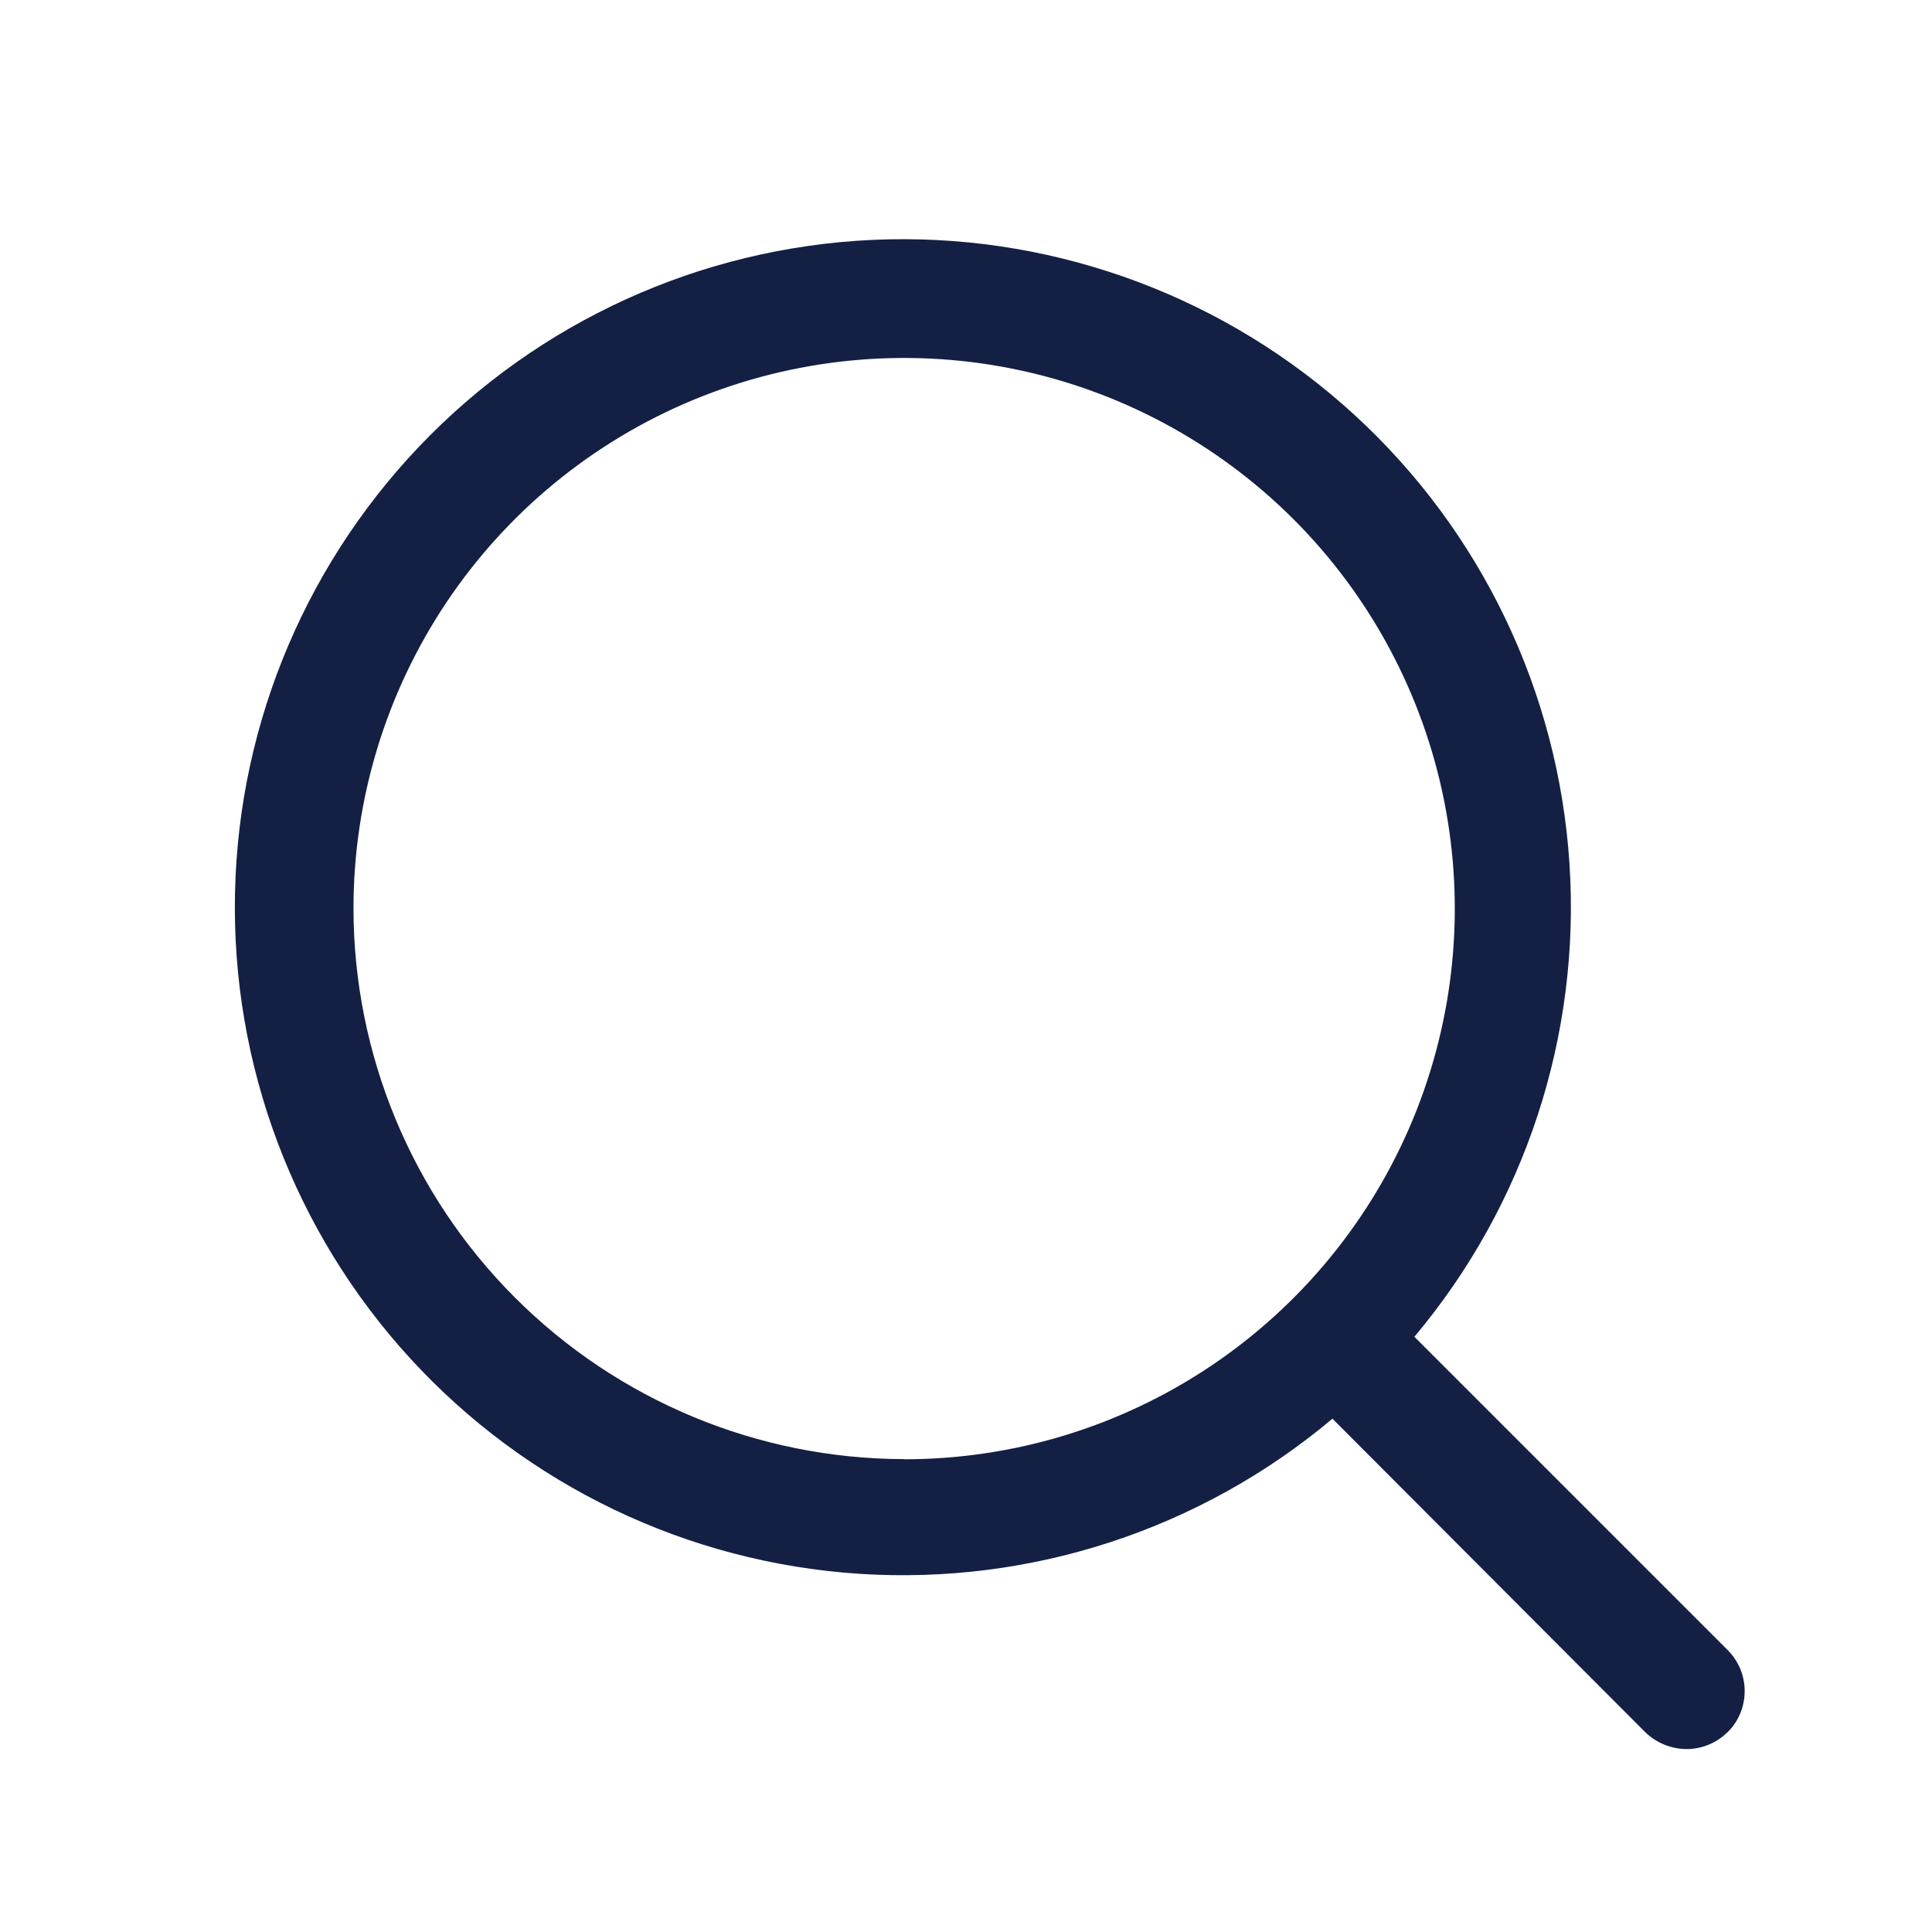
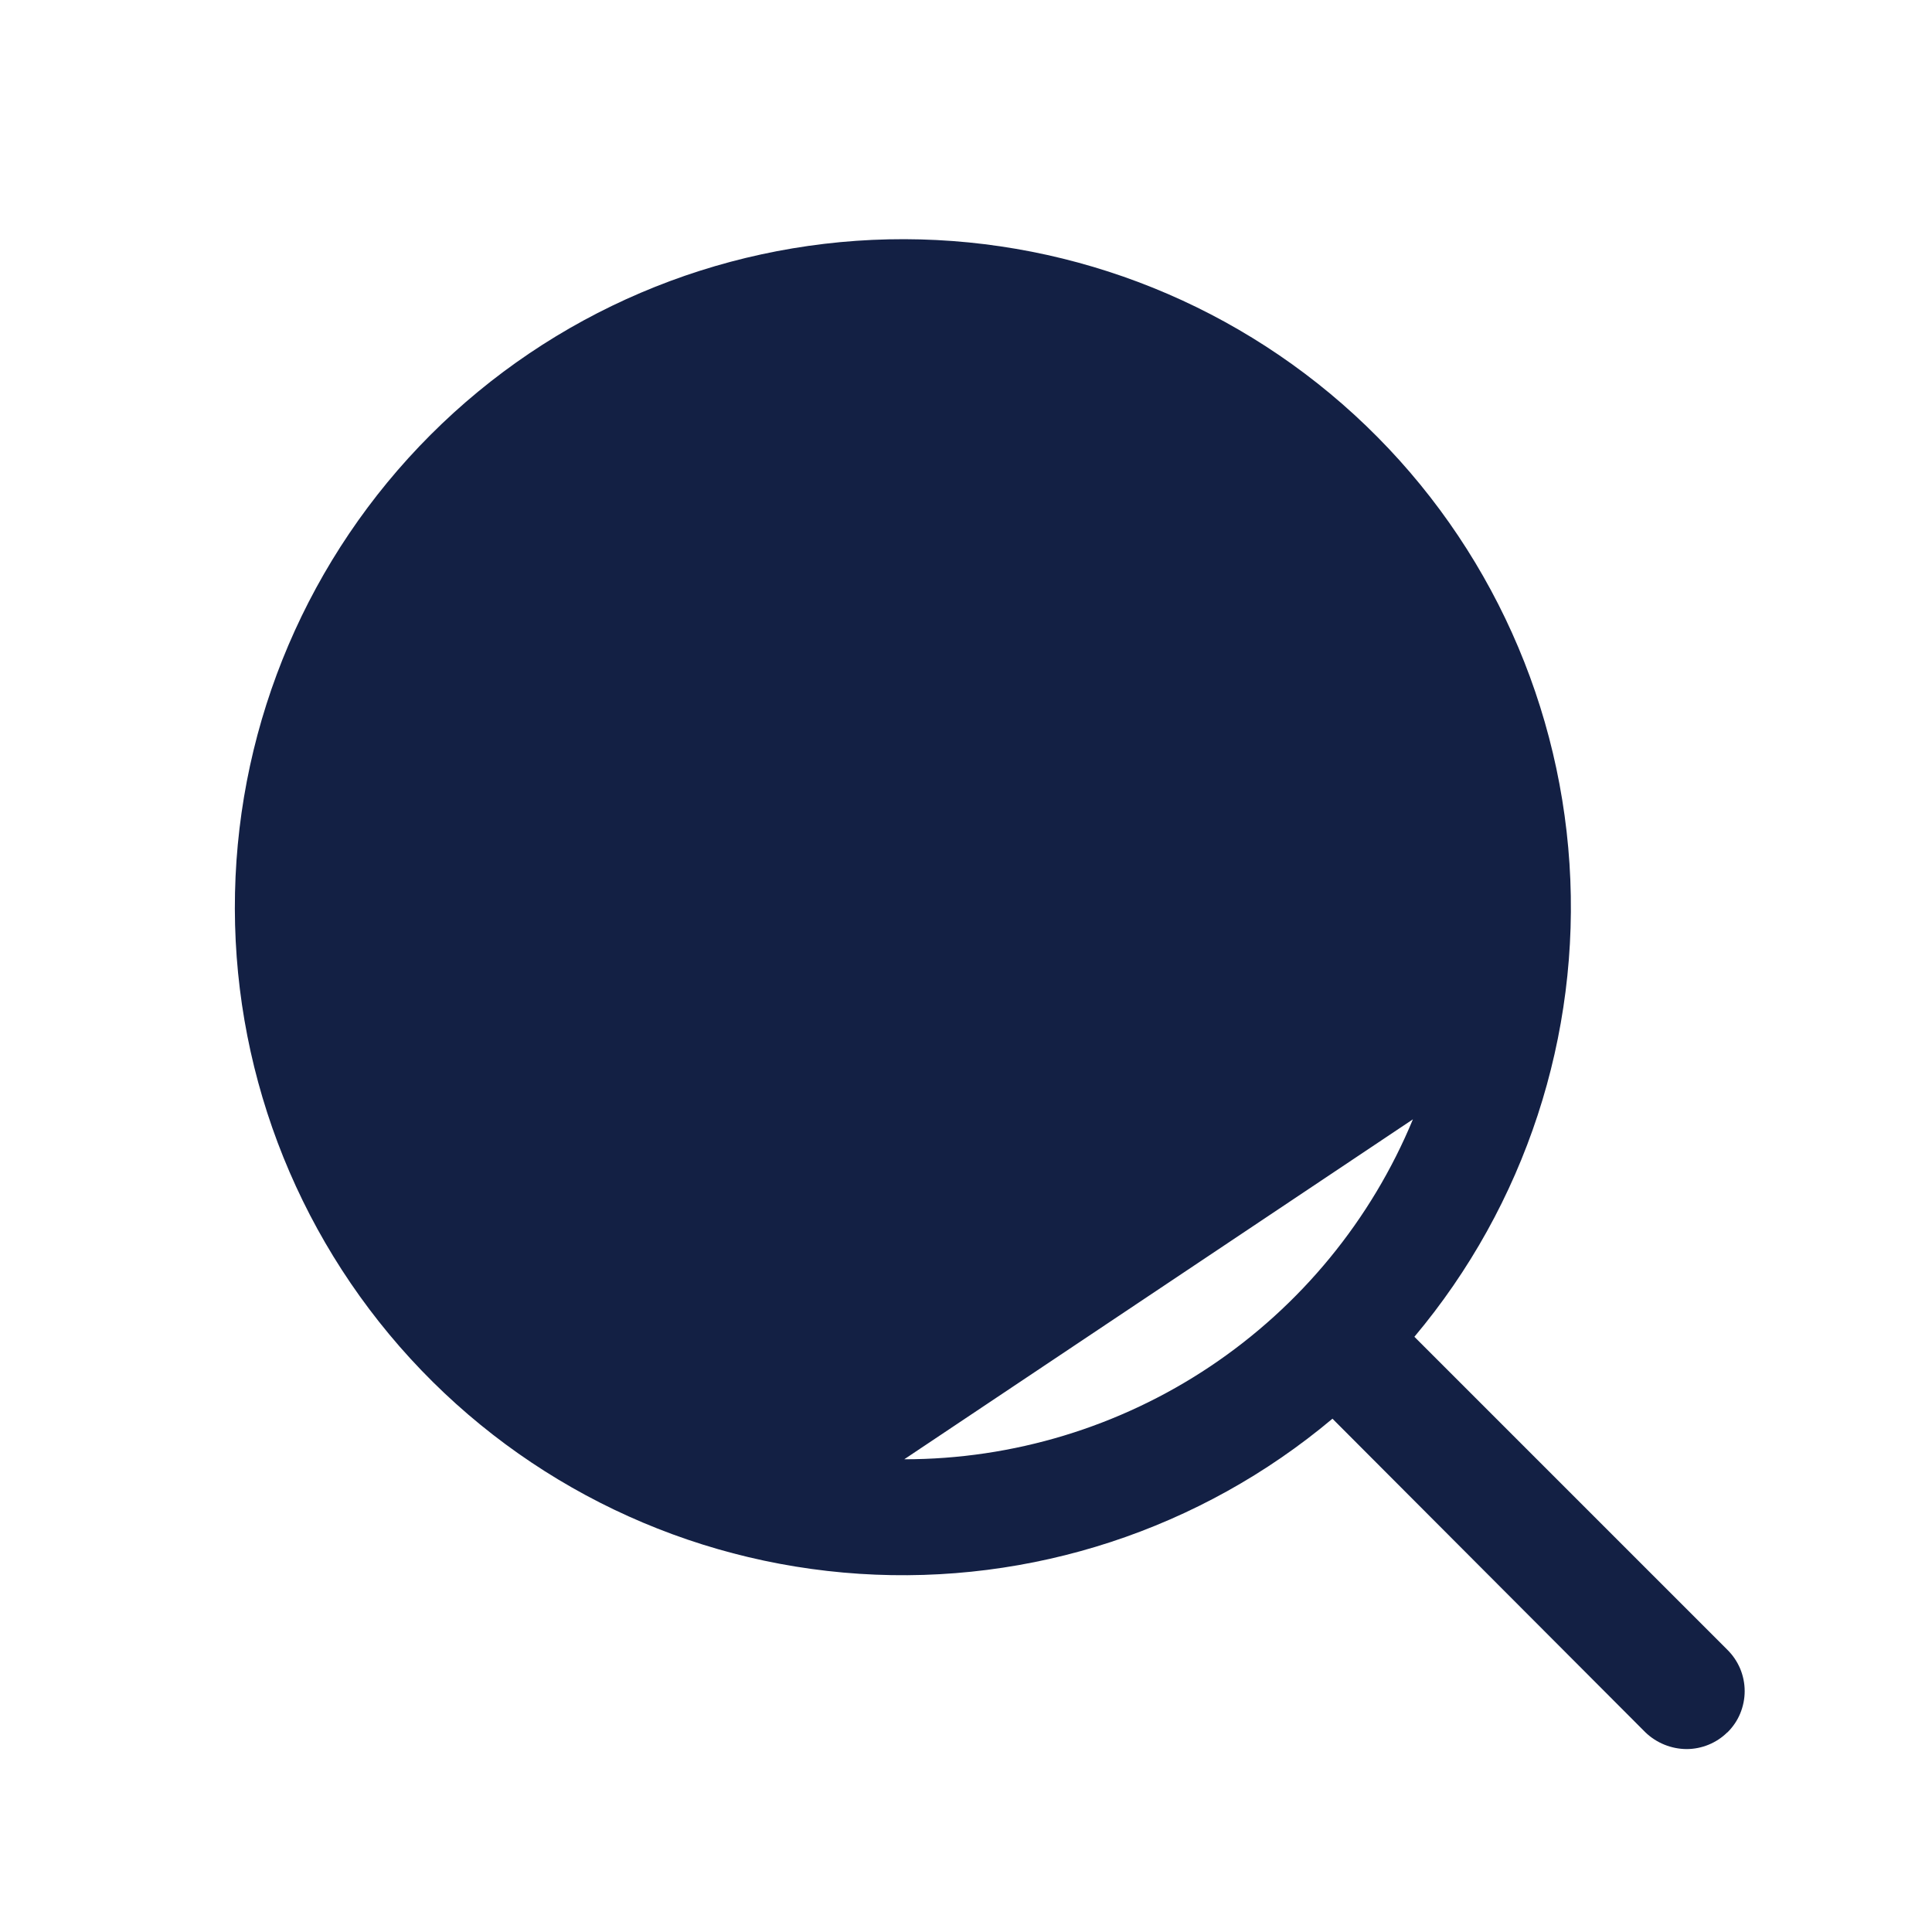
<svg xmlns="http://www.w3.org/2000/svg" fill="none" height="25" viewBox="0 0 25 25" width="25">
-   <path d="m22.351 22.417c-.14.138-.329.215-.525.216-.199-.001-.39-.078-.534-.216l-4.05-4.059c-1.706 1.433-3.899 2.152-6.122 2.007-2.223-.145-4.304-1.142-5.809-2.784-1.505-1.642-2.319-3.802-2.27-6.029.048-2.227.955-4.349 2.53-5.925s3.698-2.481 5.925-2.53c2.227-.048 4.387.765 6.029 2.27 1.642 1.505 2.639 3.586 2.784 5.809.145 2.223-.574 4.416-2.007 6.122l4.05 4.05c.071.07.127.153.166.245.038.092.058.19.058.29 0 .099-.02.198-.058.29-.038.092-.095.175-.166.245zm-10.65-3.534c1.409 0 2.787-.418 3.958-1.201s2.085-1.896 2.624-3.198c.539-1.302.68-2.735.405-4.117-.275-1.382-.954-2.652-1.95-3.648-.997-.996-2.266-1.675-3.648-1.95-1.382-.275-2.815-.134-4.117.405-1.302.539-2.415 1.453-3.198 2.624-.783 1.172-1.201 2.549-1.201 3.958.002 1.889.754 3.7 2.09 5.035 1.336 1.336 3.146 2.087 5.035 2.09z" fill="#132044" />
+   <path d="m22.351 22.417c-.14.138-.329.215-.525.216-.199-.001-.39-.078-.534-.216l-4.05-4.059c-1.706 1.433-3.899 2.152-6.122 2.007-2.223-.145-4.304-1.142-5.809-2.784-1.505-1.642-2.319-3.802-2.27-6.029.048-2.227.955-4.349 2.53-5.925s3.698-2.481 5.925-2.53c2.227-.048 4.387.765 6.029 2.27 1.642 1.505 2.639 3.586 2.784 5.809.145 2.223-.574 4.416-2.007 6.122l4.05 4.05c.071.07.127.153.166.245.038.092.058.19.058.29 0 .099-.02.198-.058.29-.038.092-.095.175-.166.245zm-10.65-3.534c1.409 0 2.787-.418 3.958-1.201s2.085-1.896 2.624-3.198z" fill="#132044" />
</svg>